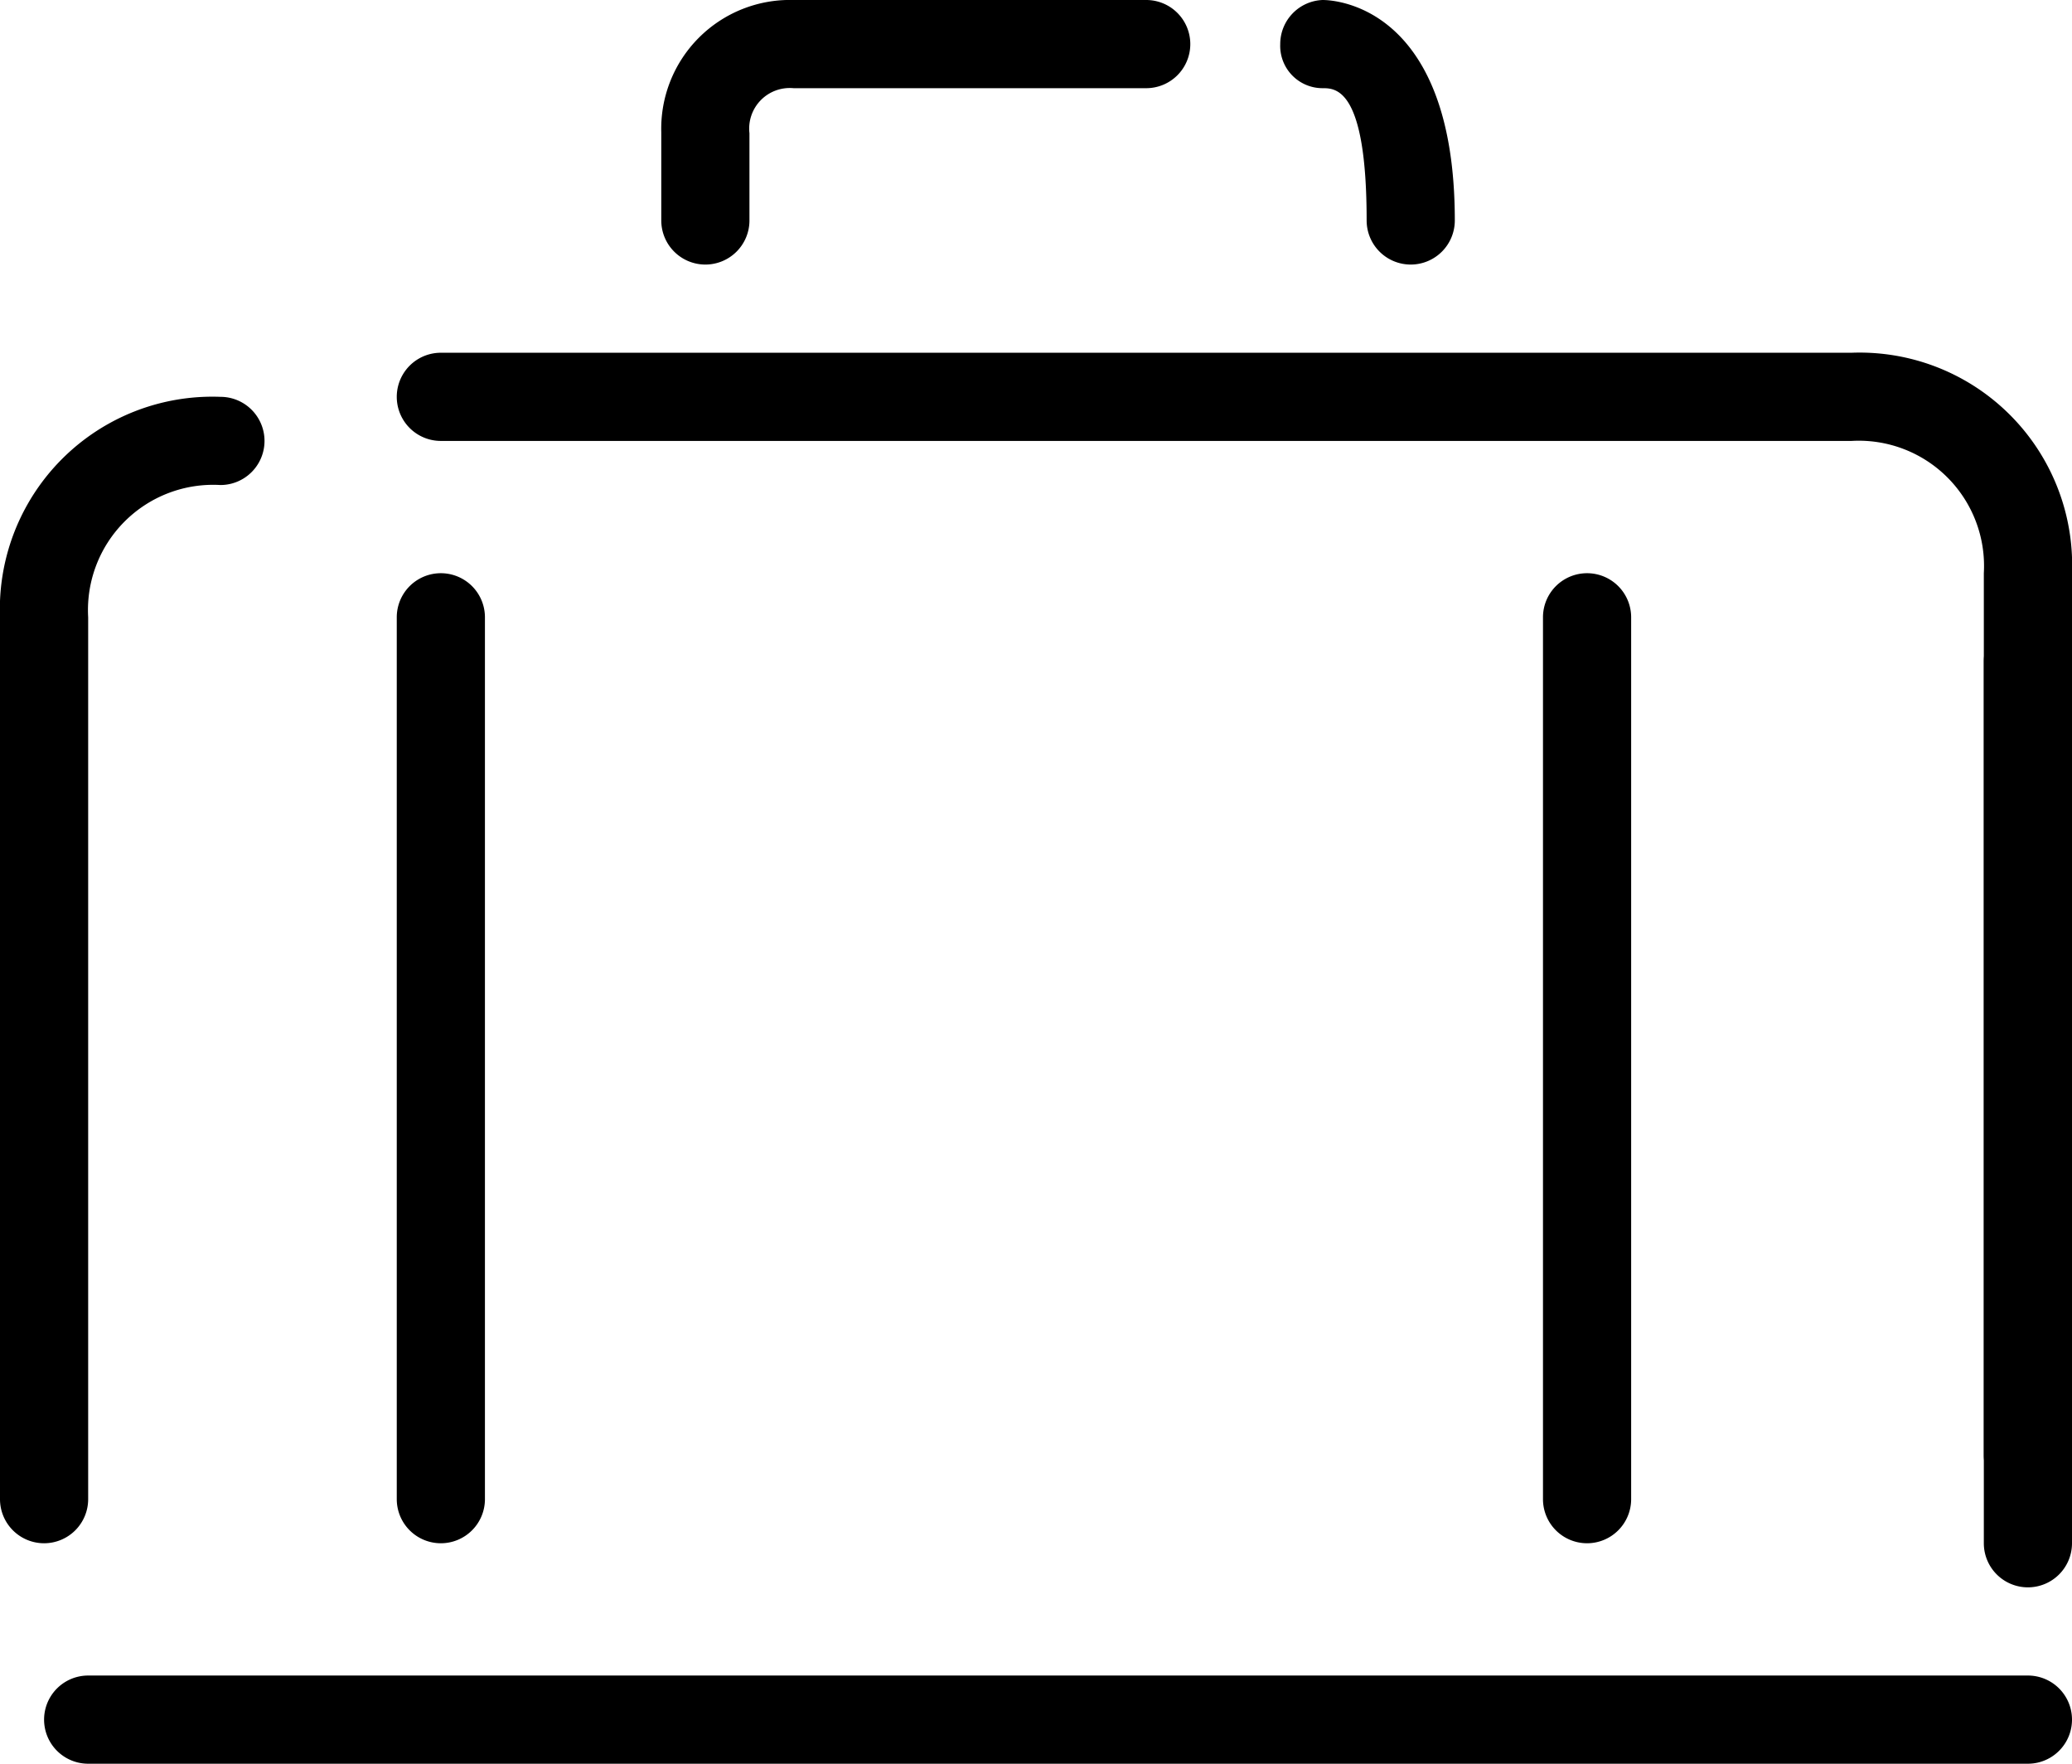
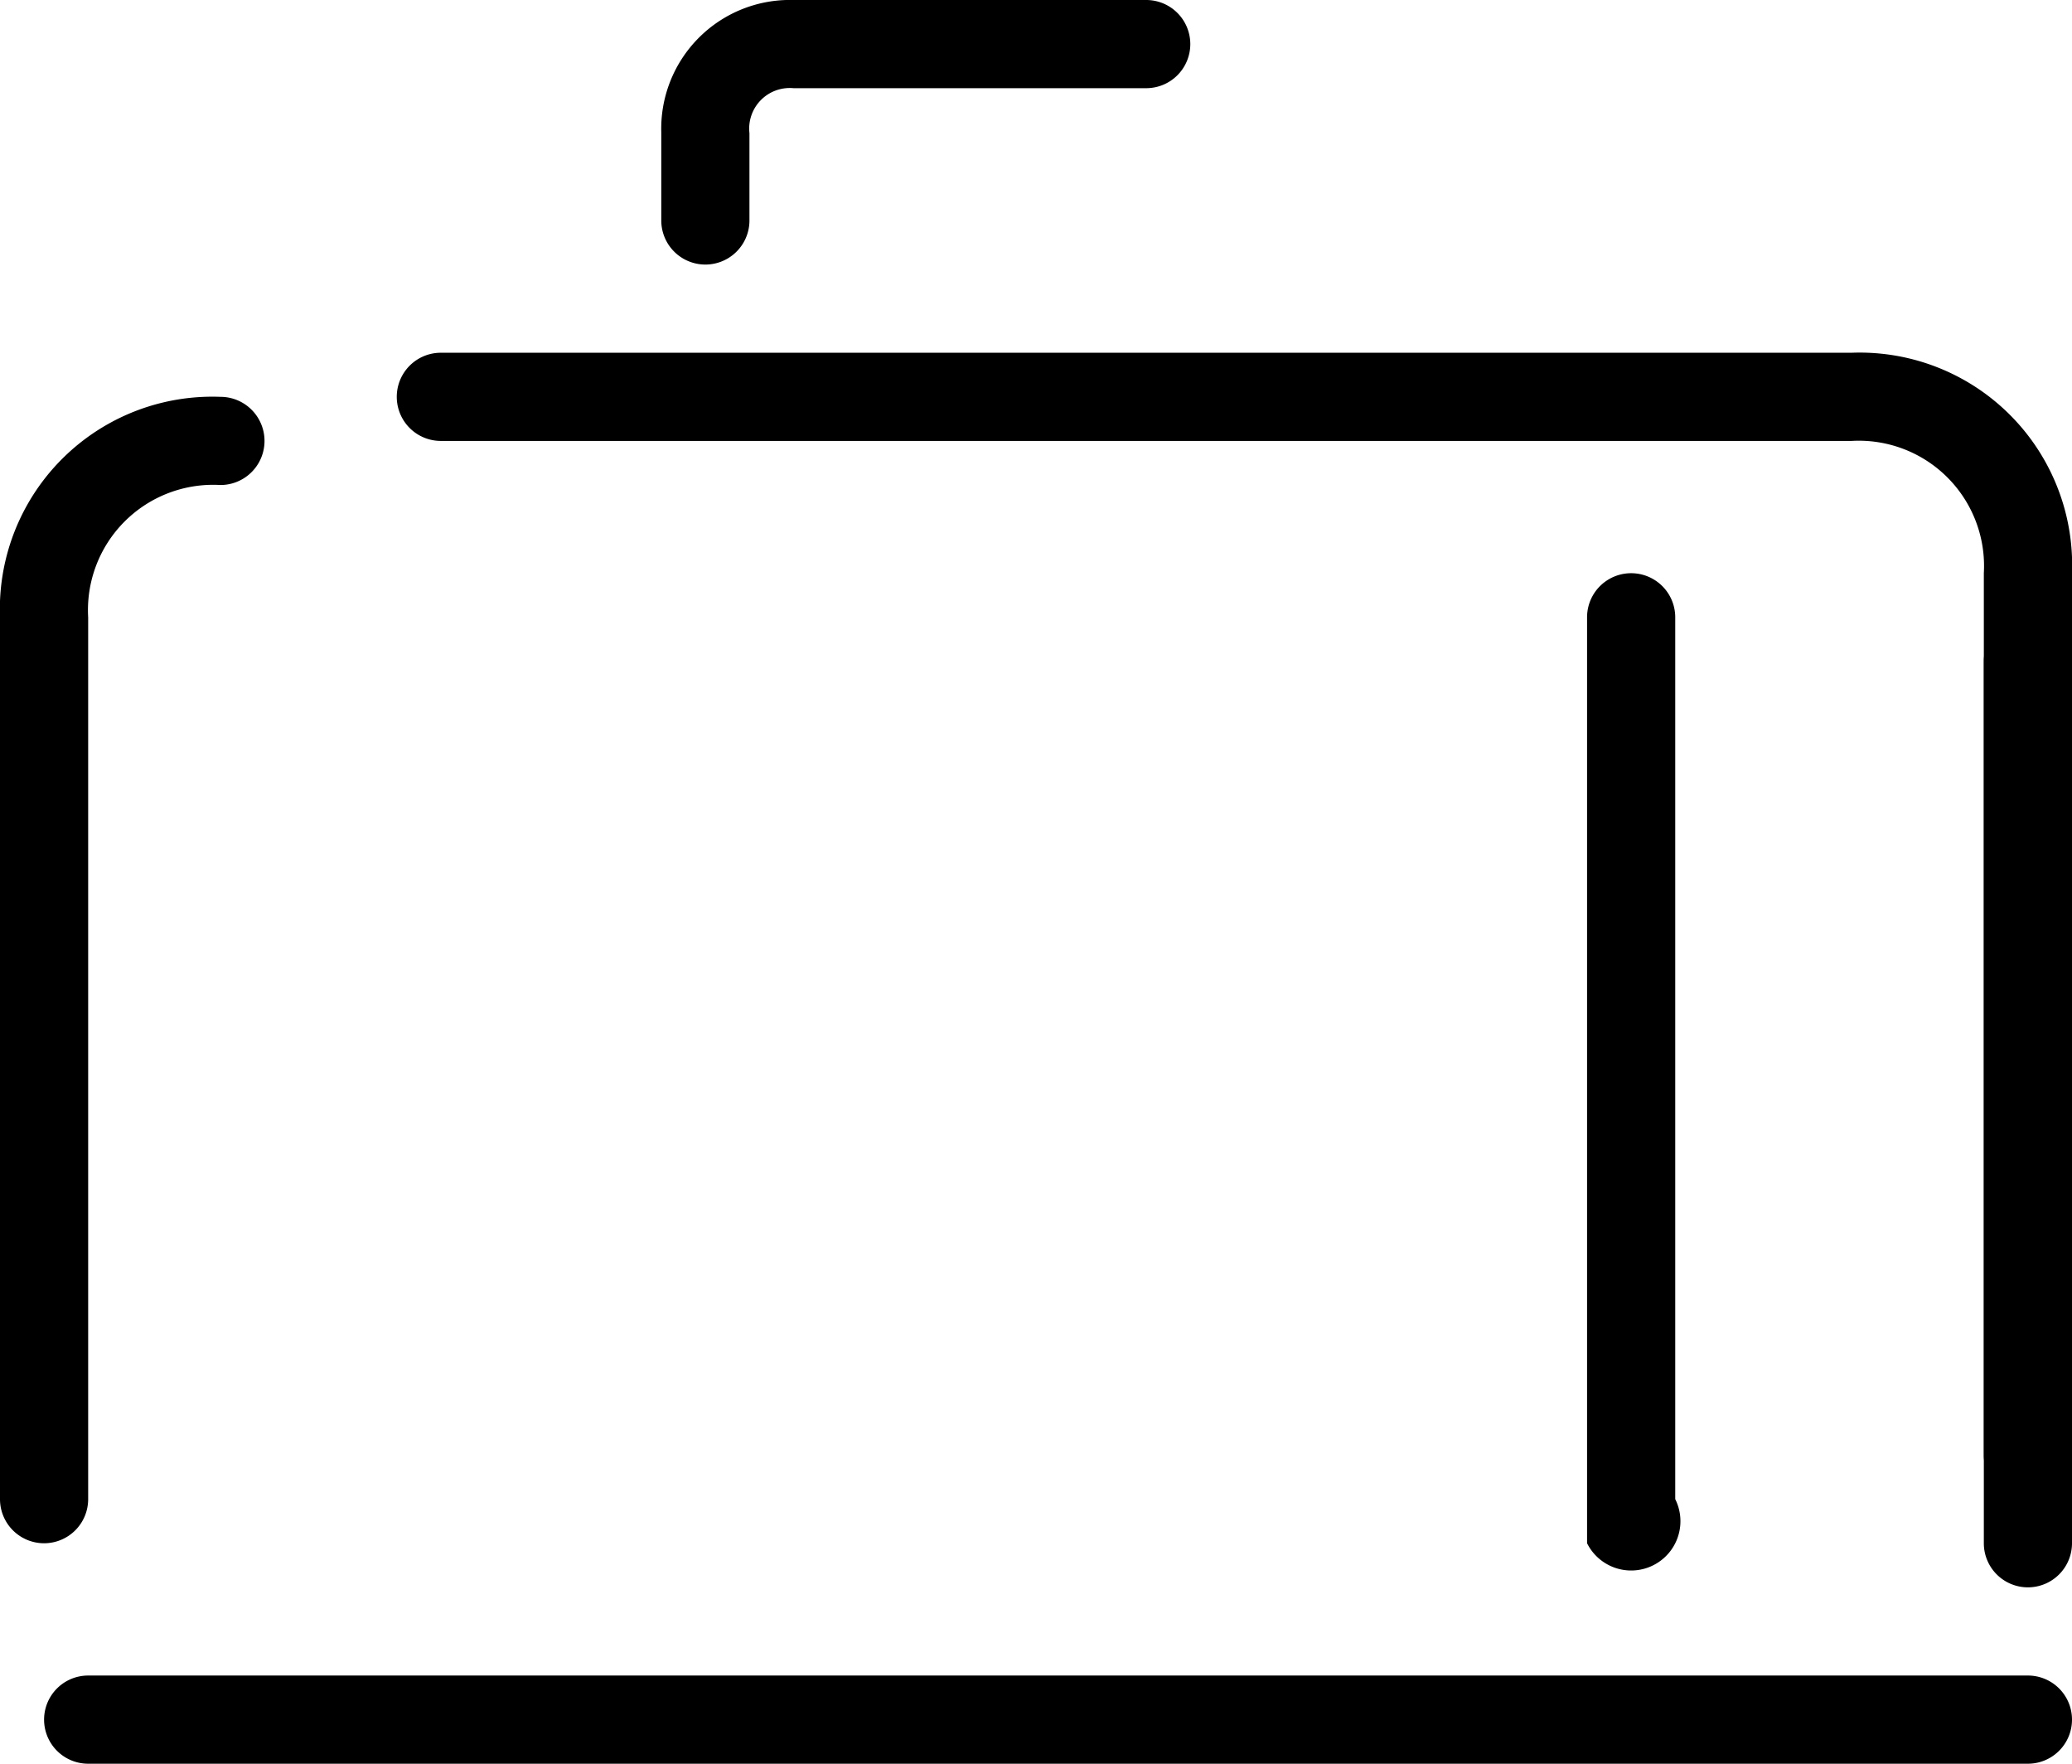
<svg xmlns="http://www.w3.org/2000/svg" width="23.5" height="20" viewBox="0 0 23.5 20">
  <title>gnav01</title>
  <g id="レイヤー_2" data-name="レイヤー 2">
    <g id="レイヤー_1-2" data-name="レイヤー 1">
      <path d="M.5,17.5A.5.5,0,0,1,0,17V7A2.41,2.41,0,0,1,2.5,4.5a.5.5,0,0,1,0,1A1.42,1.42,0,0,0,1,7V17A.5.5,0,0,1,.5,17.5Z" />
      <path d="M23,17a.5.5,0,0,1-.5-.5V6.5A1.42,1.42,0,0,0,21,5H5A.5.5,0,0,1,5,4H21a2.41,2.41,0,0,1,2.5,2.5v10A.5.5,0,0,1,23,17Z" />
      <path d="M23,20H1a.5.5,0,0,1,0-1H23a.5.5,0,0,1,0,1Z" />
      <path d="M8,3a.5.5,0,0,1-.5-.5v-1A1.46,1.46,0,0,1,9,0h4a.5.5,0,0,1,.5.5A.5.5,0,0,1,13,1H9a.46.46,0,0,0-.5.51v1A.5.5,0,0,1,8,3Z" />
-       <path d="M16,3a.5.5,0,0,1-.5-.5C15.5,1,15.15,1,15,1a.48.48,0,0,1-.48-.5A.5.5,0,0,1,15,0c.06,0,1.5,0,1.5,2.5A.5.5,0,0,1,16,3Z" />
-       <path d="M5,17.5a.5.5,0,0,1-.5-.5V7a.5.5,0,0,1,1,0V17A.5.5,0,0,1,5,17.5Z" />
-       <path d="M18,17.5a.5.5,0,0,1-.5-.5V7a.5.5,0,0,1,1,0V17A.5.5,0,0,1,18,17.5Z" />
+       <path d="M18,17.5V7a.5.5,0,0,1,1,0V17A.5.5,0,0,1,18,17.5Z" />
      <path d="M23,18a.5.5,0,0,1-.5-.5V7.5a.5.5,0,0,1,1,0v10A.5.5,0,0,1,23,18Z" />
    </g>
  </g>
</svg>